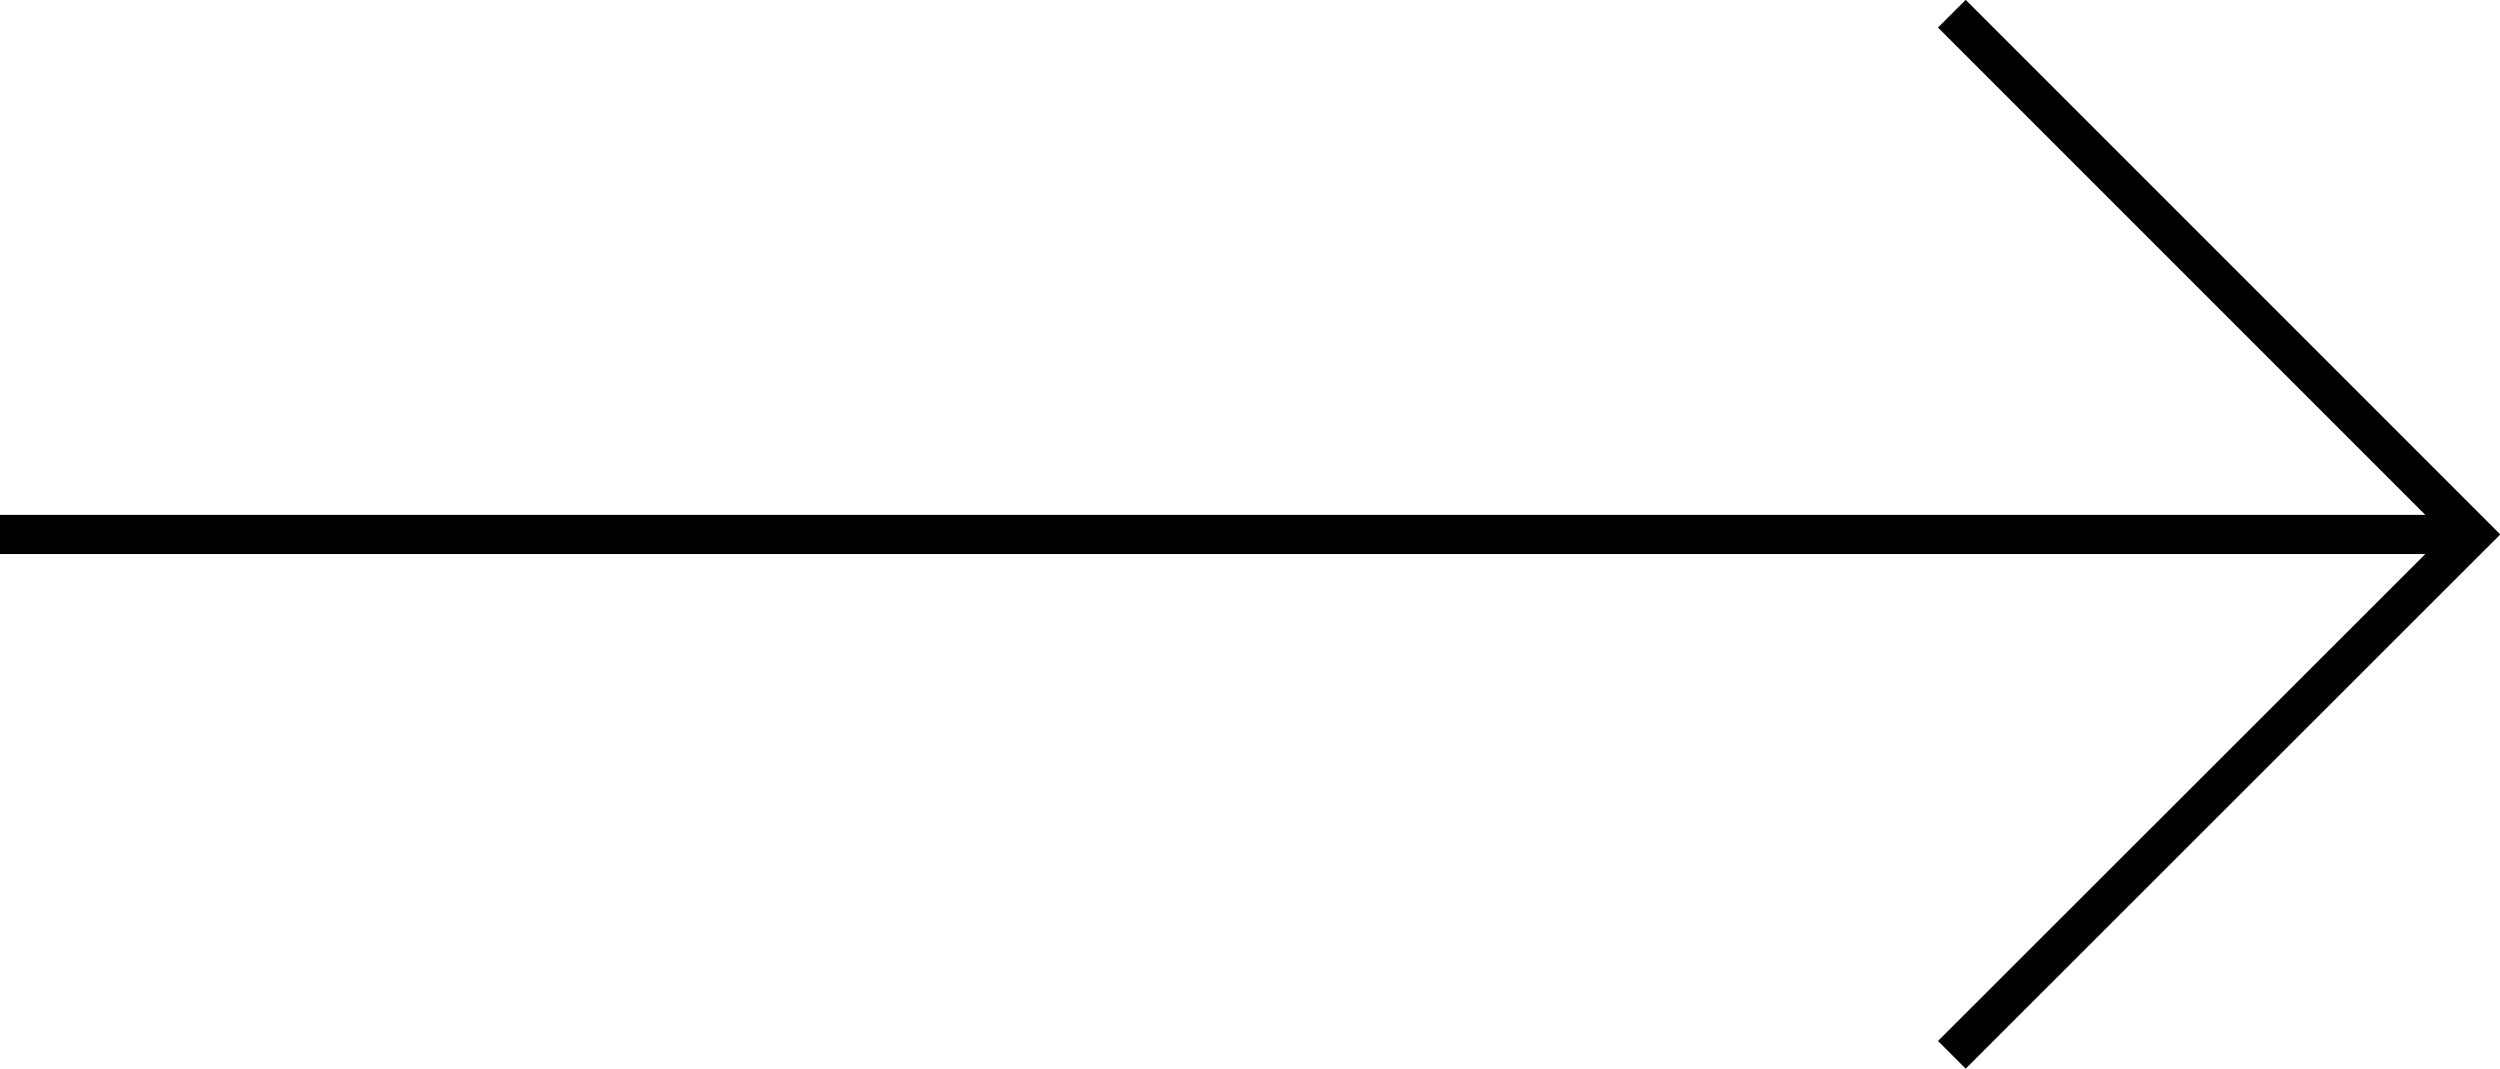
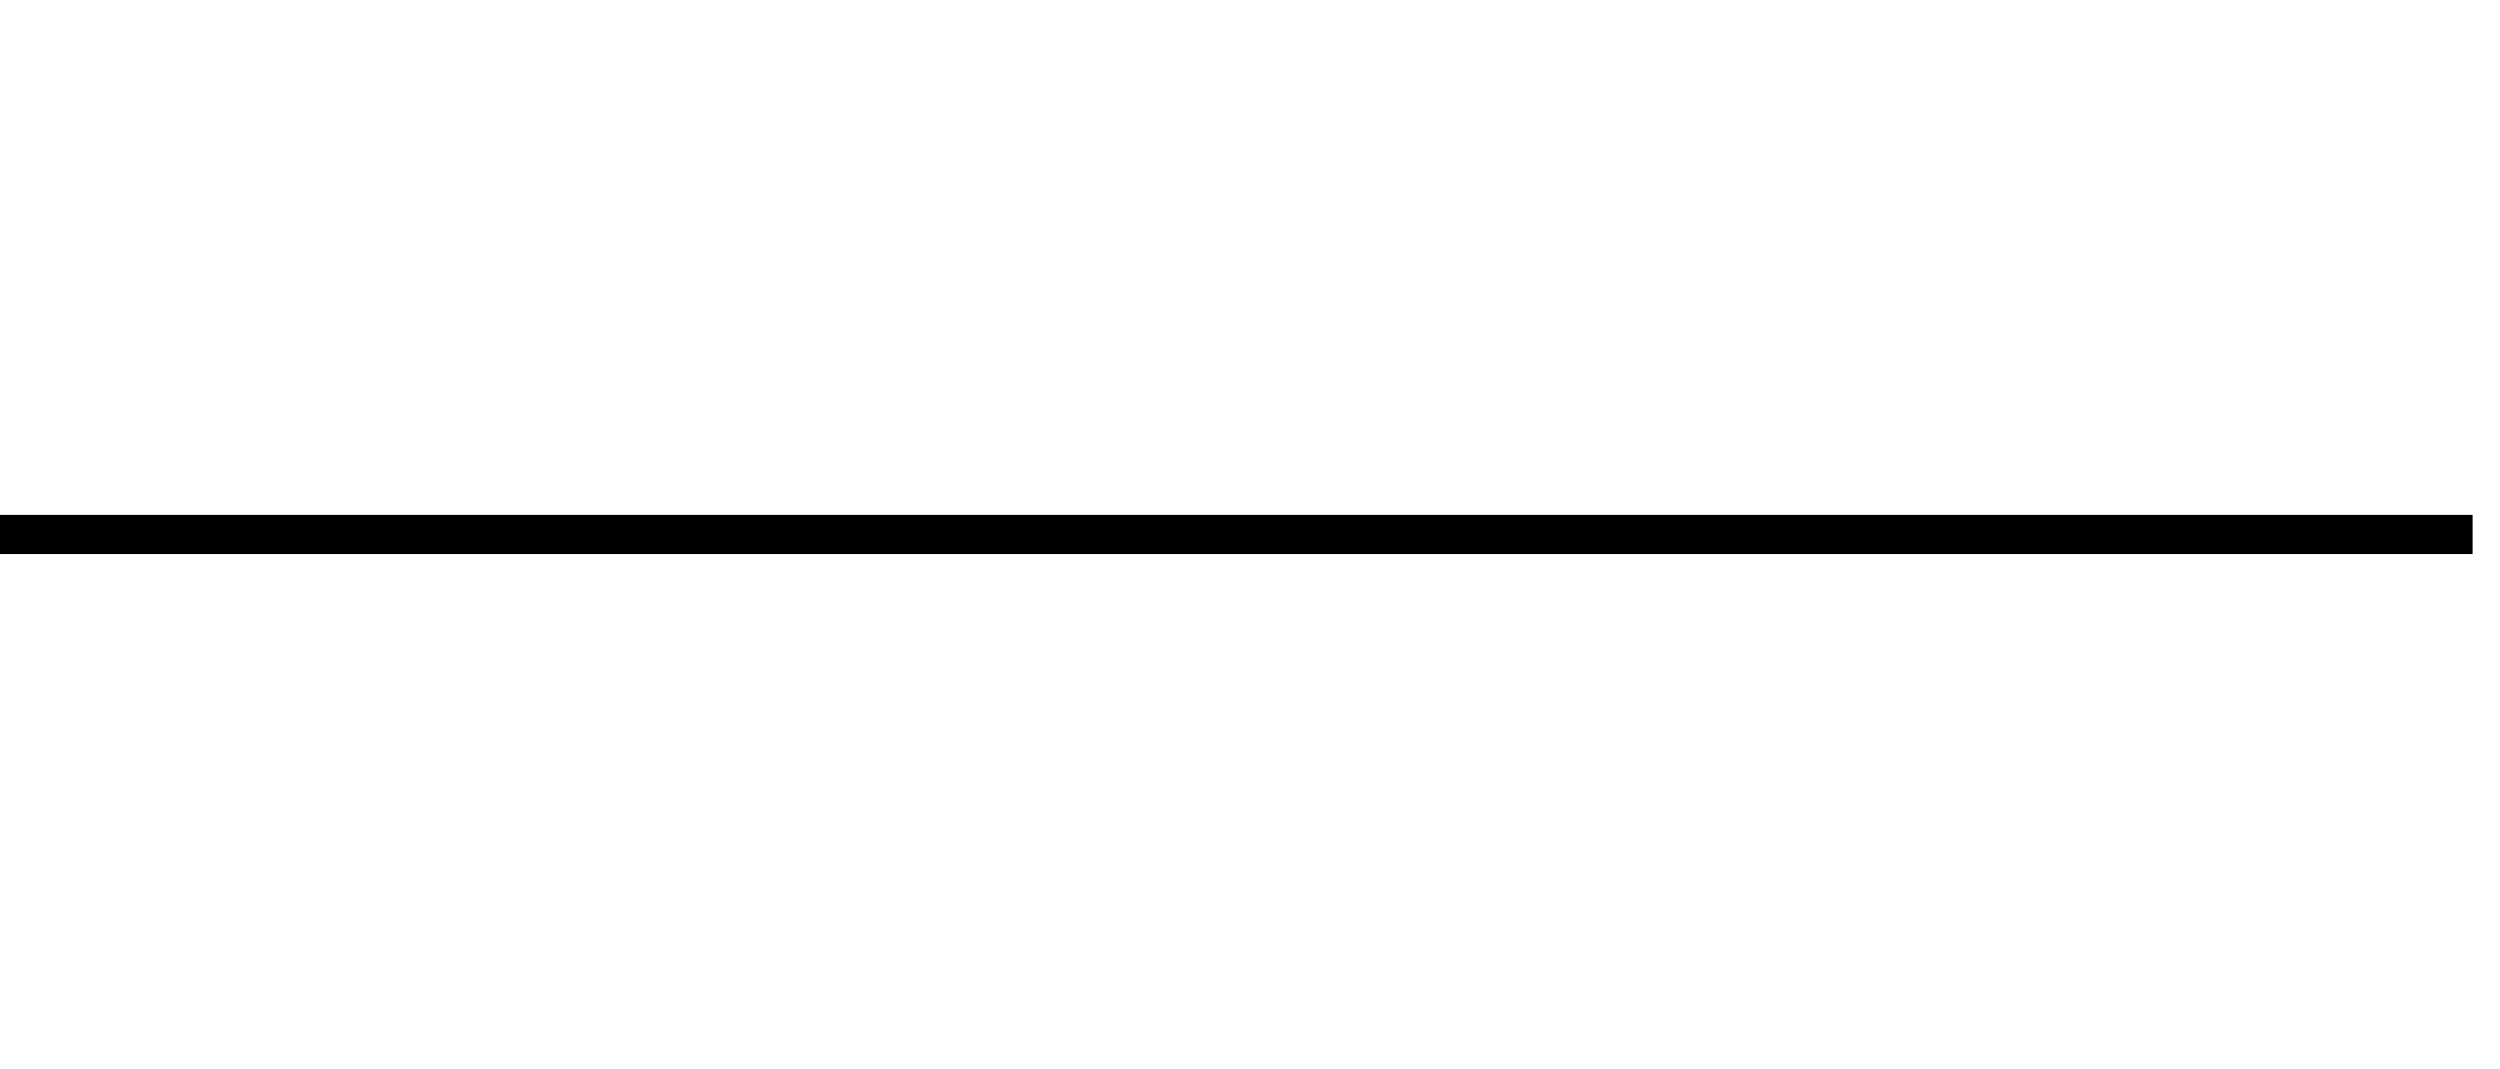
<svg xmlns="http://www.w3.org/2000/svg" viewBox="0 0 63.85 27.29">
  <defs>
    <style>.cls-1{fill:none;stroke:#000;stroke-miterlimit:10;}</style>
  </defs>
  <g id="Layer_2" data-name="Layer 2">
    <g id="Layer_1-2" data-name="Layer 1">
-       <polyline class="cls-1" points="49.85 26.94 63.15 13.65 49.85 0.35" />
      <line class="cls-1" x1="63.15" y1="13.65" y2="13.65" />
    </g>
  </g>
</svg>